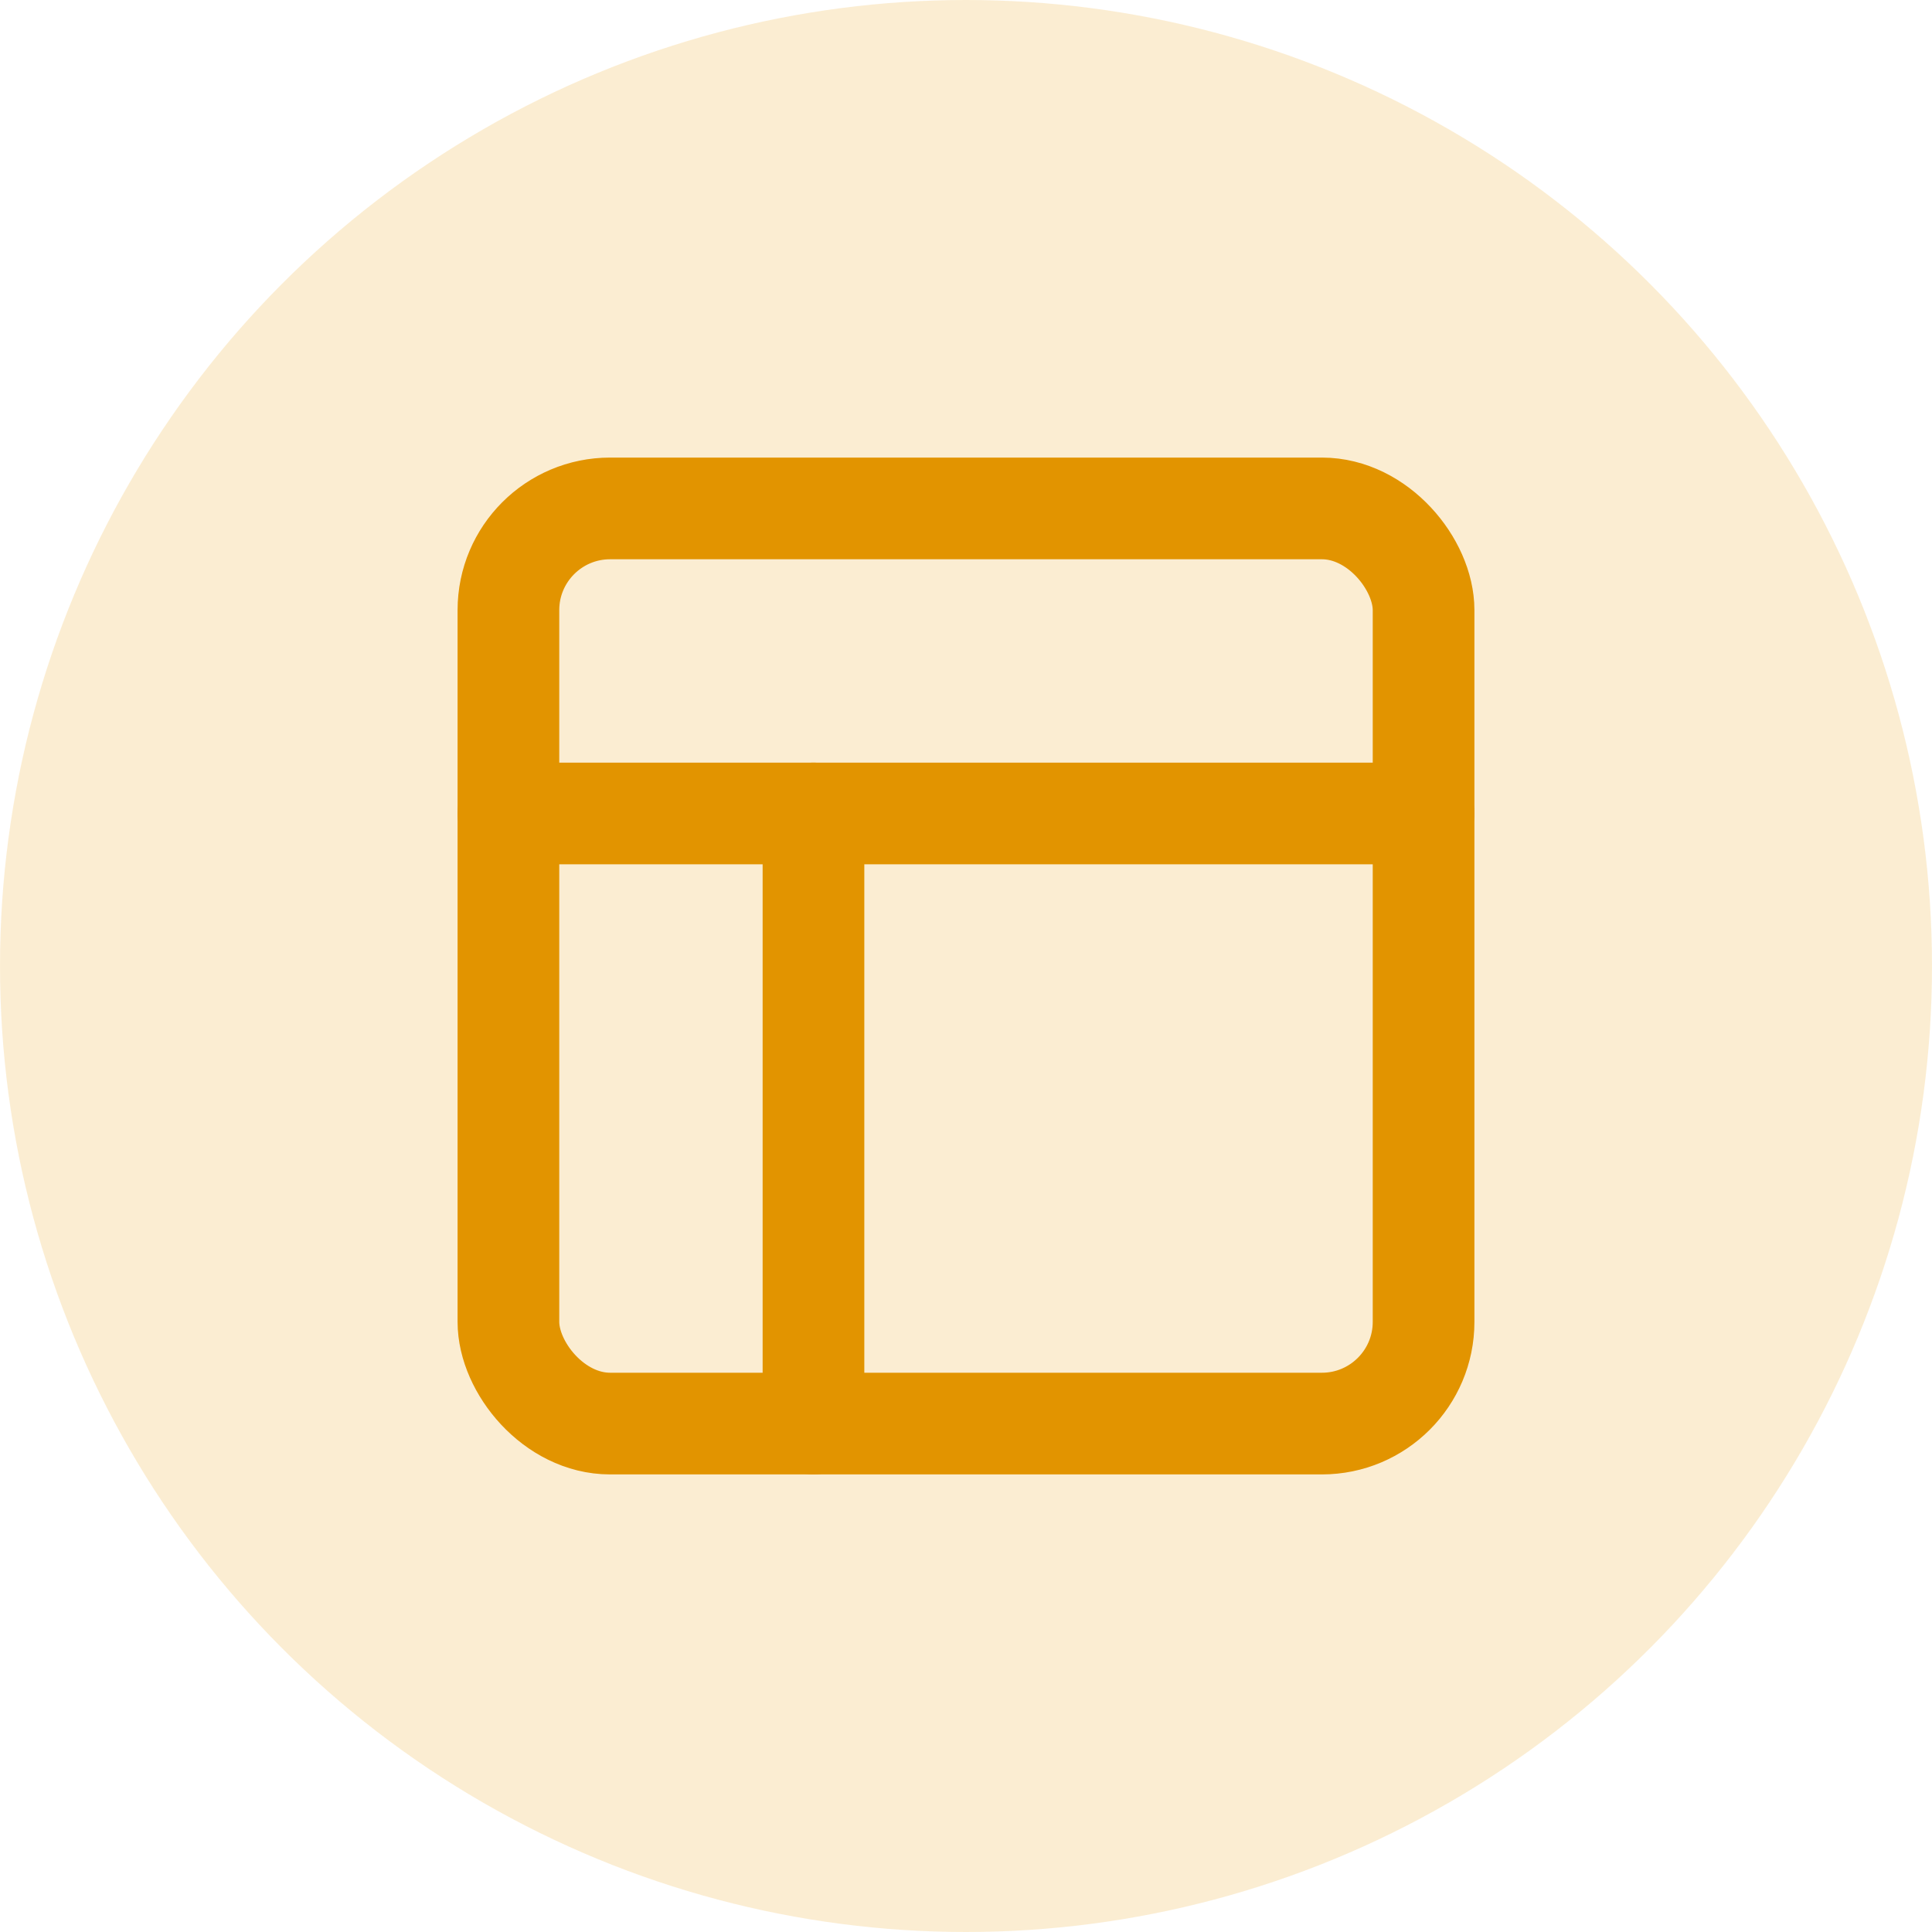
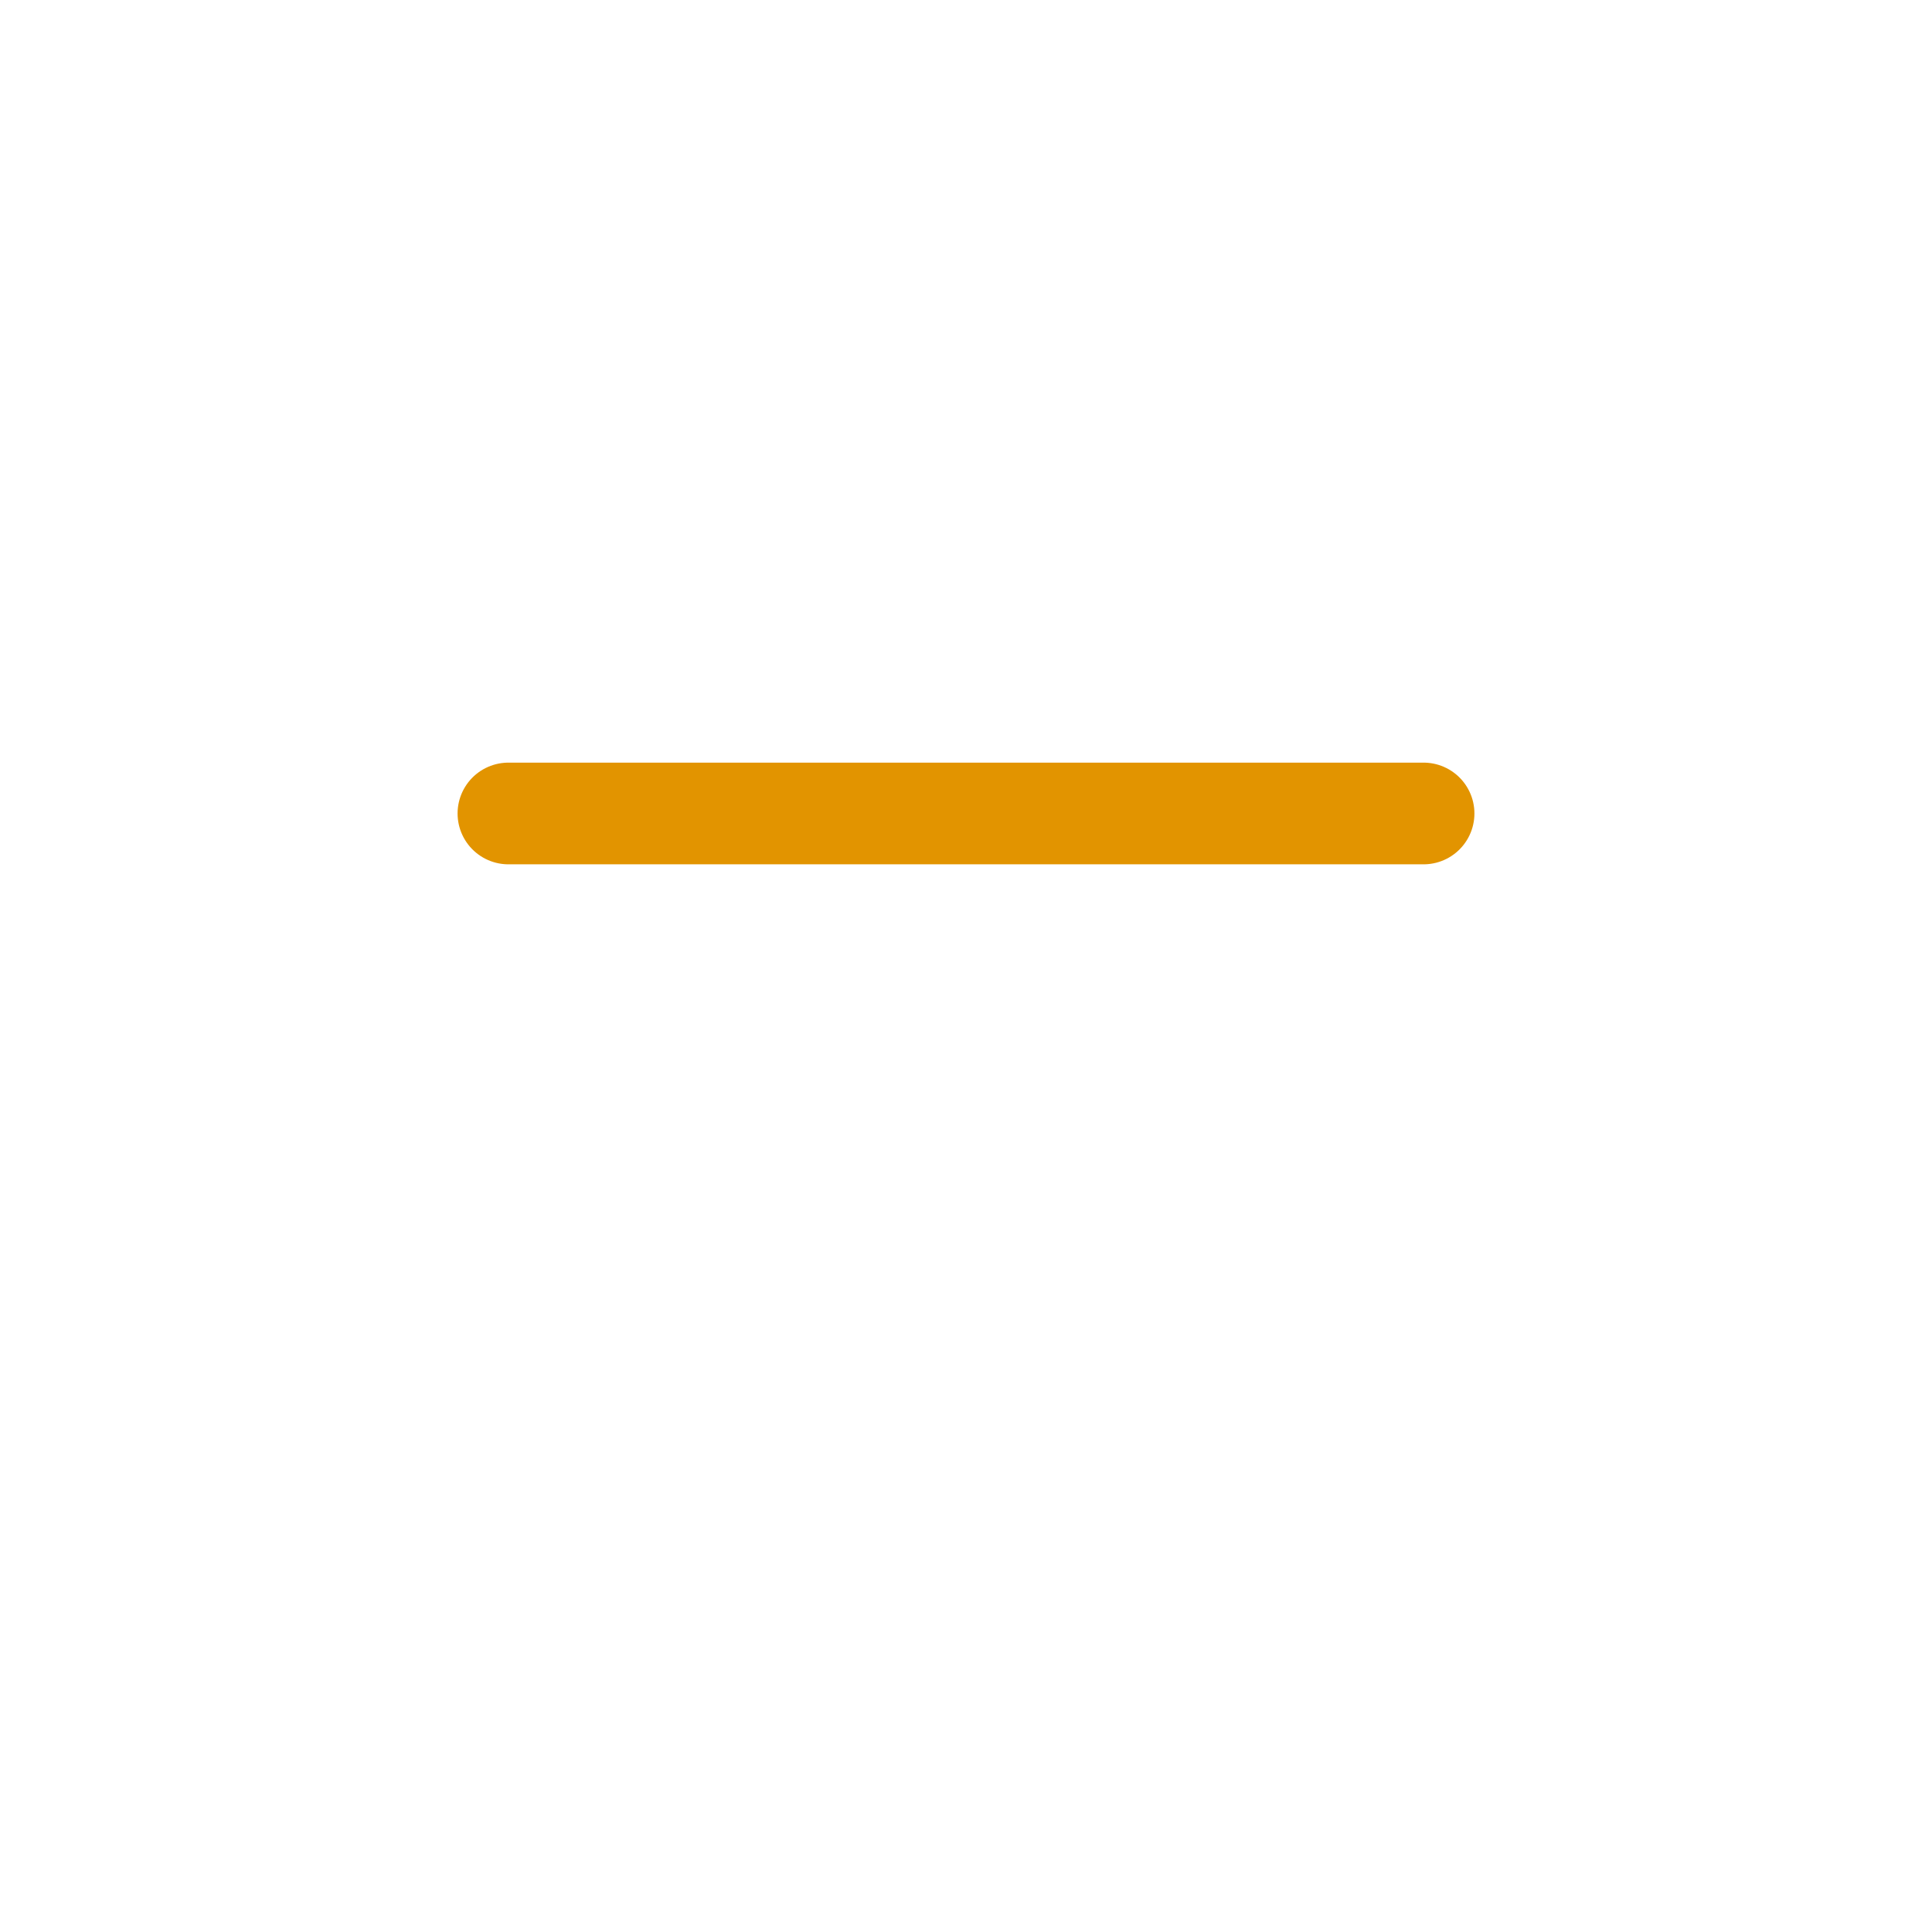
<svg xmlns="http://www.w3.org/2000/svg" width="38" height="38" viewBox="0 0 38 38">
  <g id="Group_1553" data-name="Group 1553" transform="translate(-1000 -4130)">
-     <circle id="Ellipse_194" data-name="Ellipse 194" cx="19" cy="19" r="19" transform="translate(1000 4130)" fill="#f9dda7" opacity="0.5" />
    <g id="layout" transform="translate(1007 4137)">
-       <rect id="Rectangle_643" data-name="Rectangle 643" width="18" height="18" rx="2" transform="translate(3 3)" fill="none" stroke="#e29400" stroke-linecap="round" stroke-linejoin="round" stroke-width="2" />
      <line id="Line_37" data-name="Line 37" x2="18" transform="translate(3 9)" fill="none" stroke="#e29400" stroke-linecap="round" stroke-linejoin="round" stroke-width="2" />
-       <line id="Line_38" data-name="Line 38" y1="12" transform="translate(9 9)" fill="none" stroke="#e29400" stroke-linecap="round" stroke-linejoin="round" stroke-width="2" />
    </g>
  </g>
</svg>